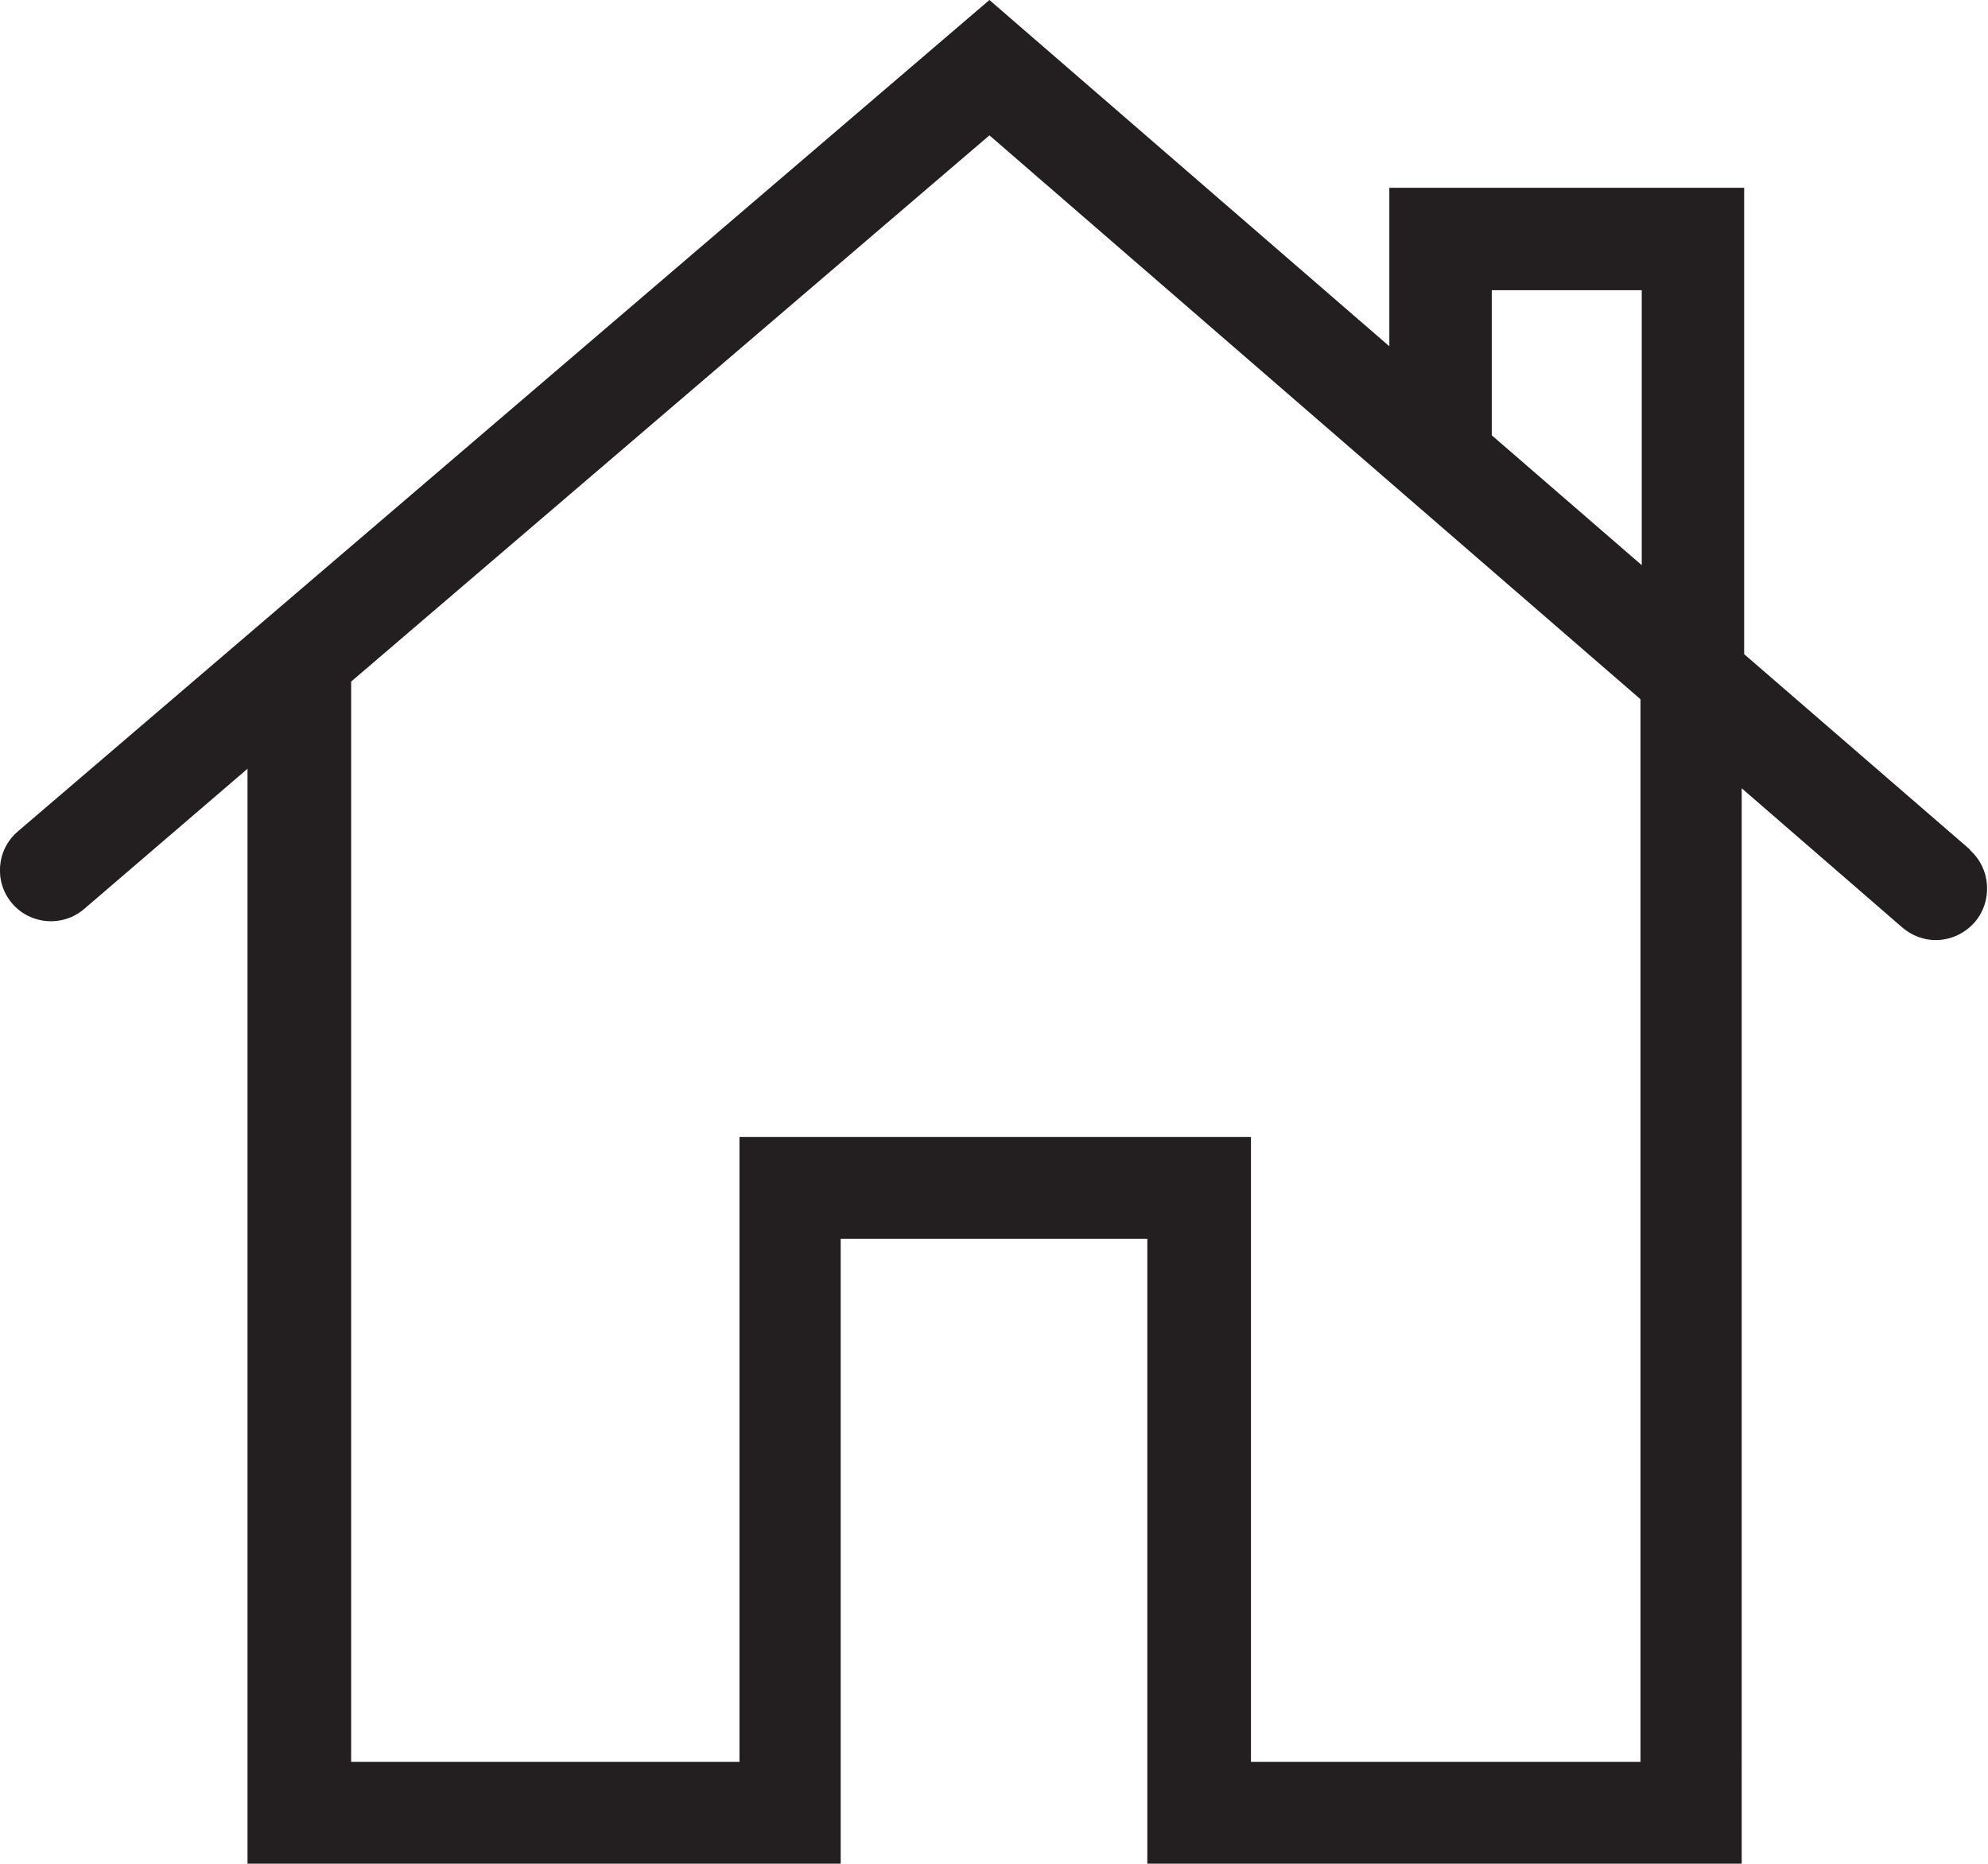
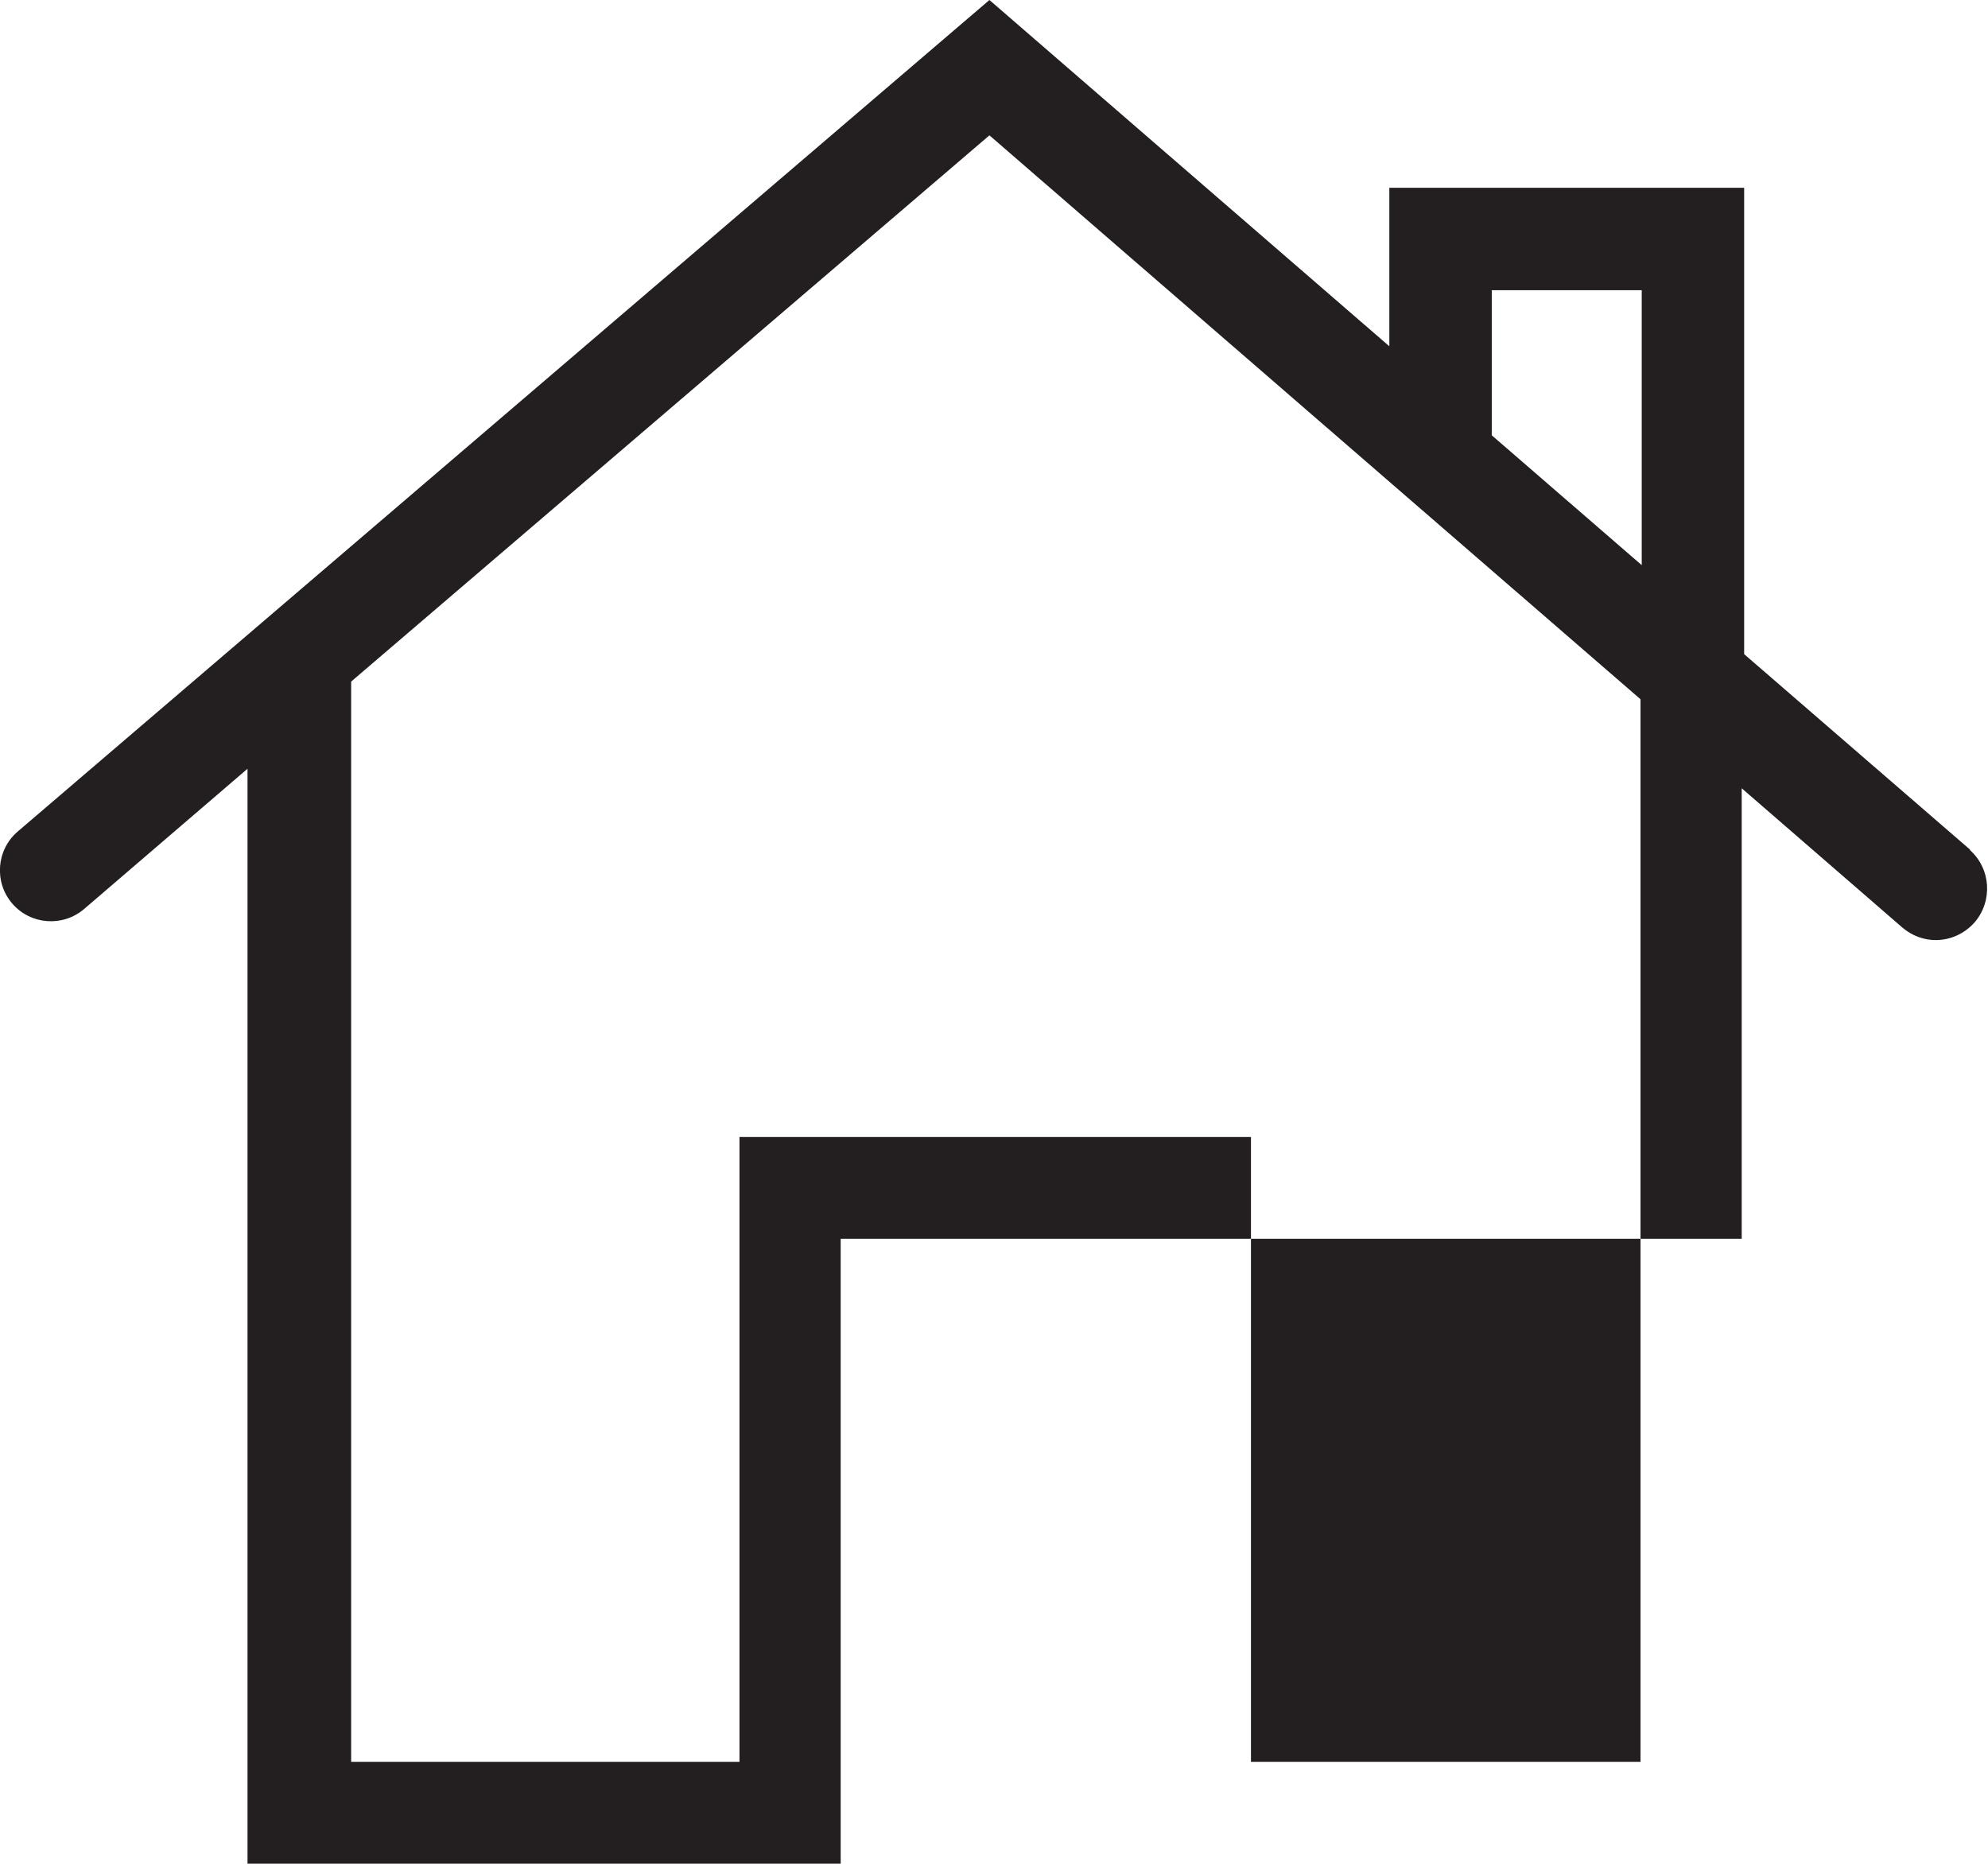
<svg xmlns="http://www.w3.org/2000/svg" id="Layer_2" viewBox="0 0 32.61 30.58">
  <defs>
    <style>.cls-1{fill:#231f20;}</style>
  </defs>
  <g id="Layer_1-2">
-     <path fill="#231f20" class="cls-1" d="m32.32,13.94l-3.71-3.21V3.08h-5.82v2.6L16.23,0,.29,13.64c-.35.3-.39.83-.09,1.18s.83.39,1.18.09l2.68-2.3v17.96h9.73v-10.25h5.03v10.25h9.75V12.93l2.63,2.28c.16.14.36.21.55.21.24,0,.47-.1.64-.29.3-.35.27-.88-.08-1.19Zm-7.85-9.18h2.46v4.51l-2.46-2.13v-2.38Zm2.44,24.14h-6.39v-10.25h-8.39v10.25h-6.37V11.18L16.23,2.22l10.68,9.25v17.43Z" />
+     <path fill="#231f20" class="cls-1" d="m32.32,13.94l-3.71-3.21V3.08h-5.82v2.6L16.23,0,.29,13.64c-.35.3-.39.83-.09,1.18s.83.39,1.18.09l2.68-2.3v17.96h9.73v-10.25h5.03h9.75V12.93l2.63,2.28c.16.14.36.21.55.21.24,0,.47-.1.64-.29.3-.35.27-.88-.08-1.19Zm-7.85-9.18h2.46v4.51l-2.46-2.13v-2.38Zm2.44,24.14h-6.39v-10.25h-8.39v10.25h-6.37V11.18L16.23,2.22l10.68,9.25v17.43Z" />
  </g>
</svg>